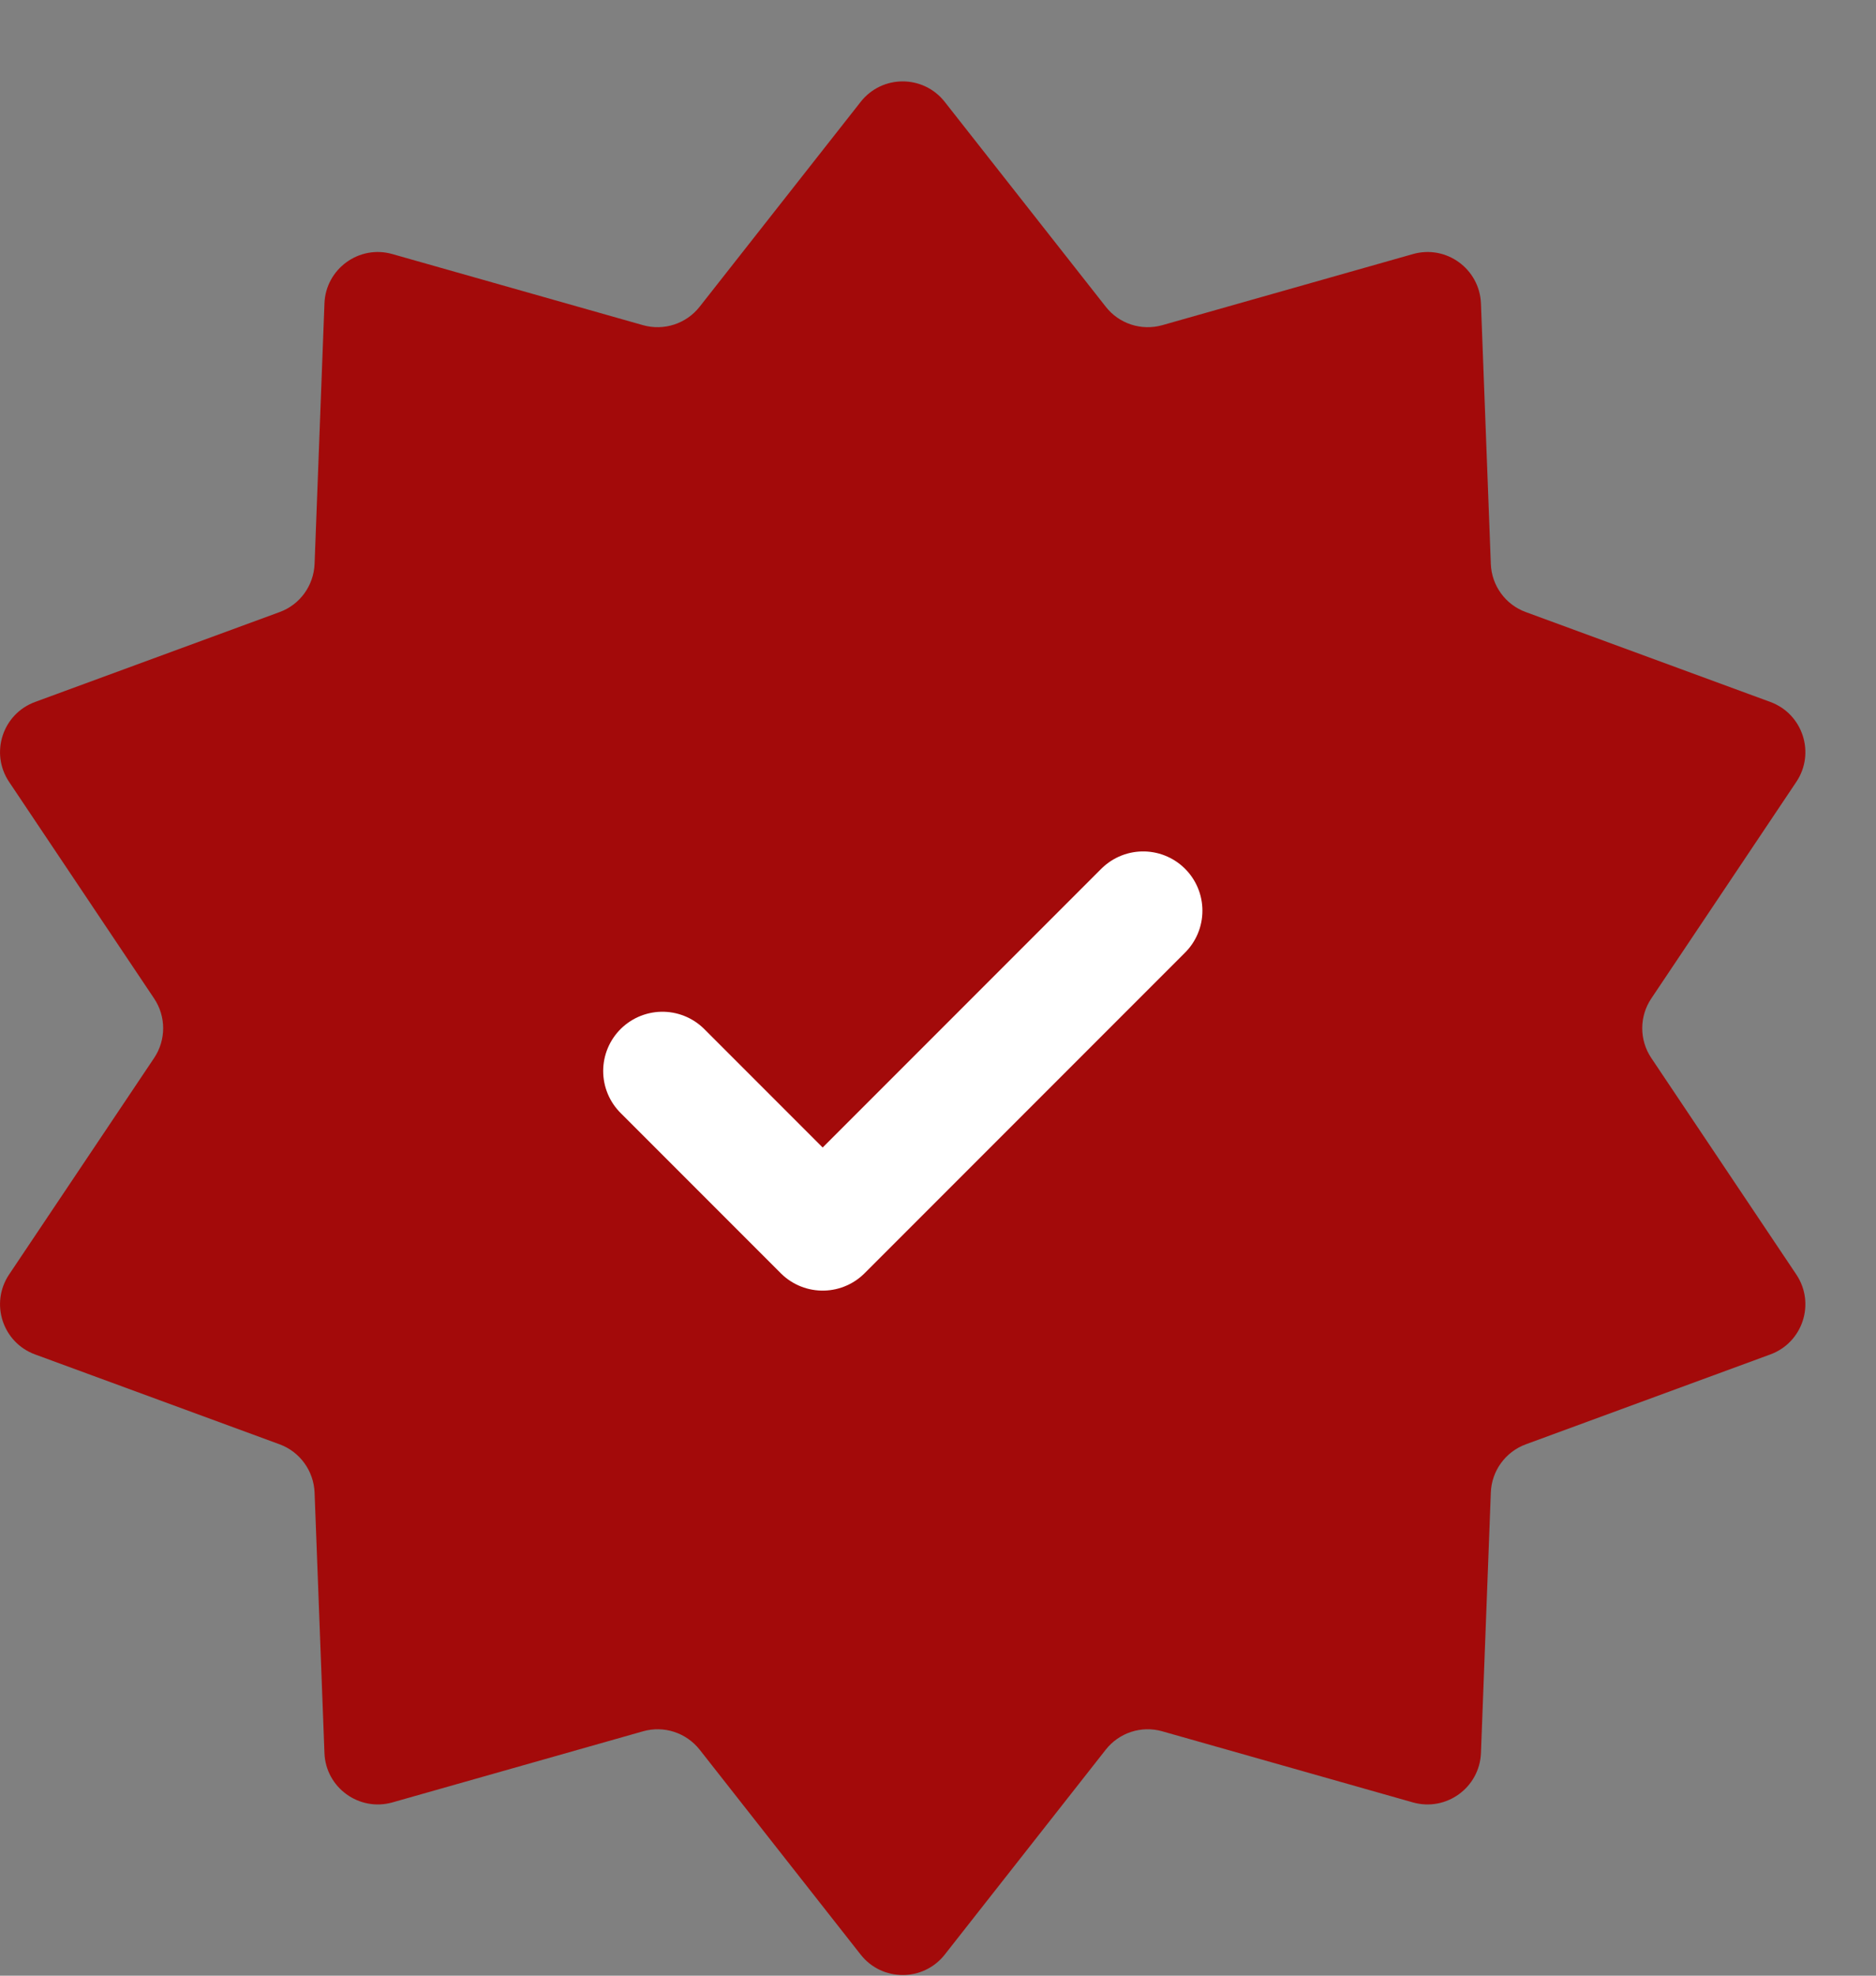
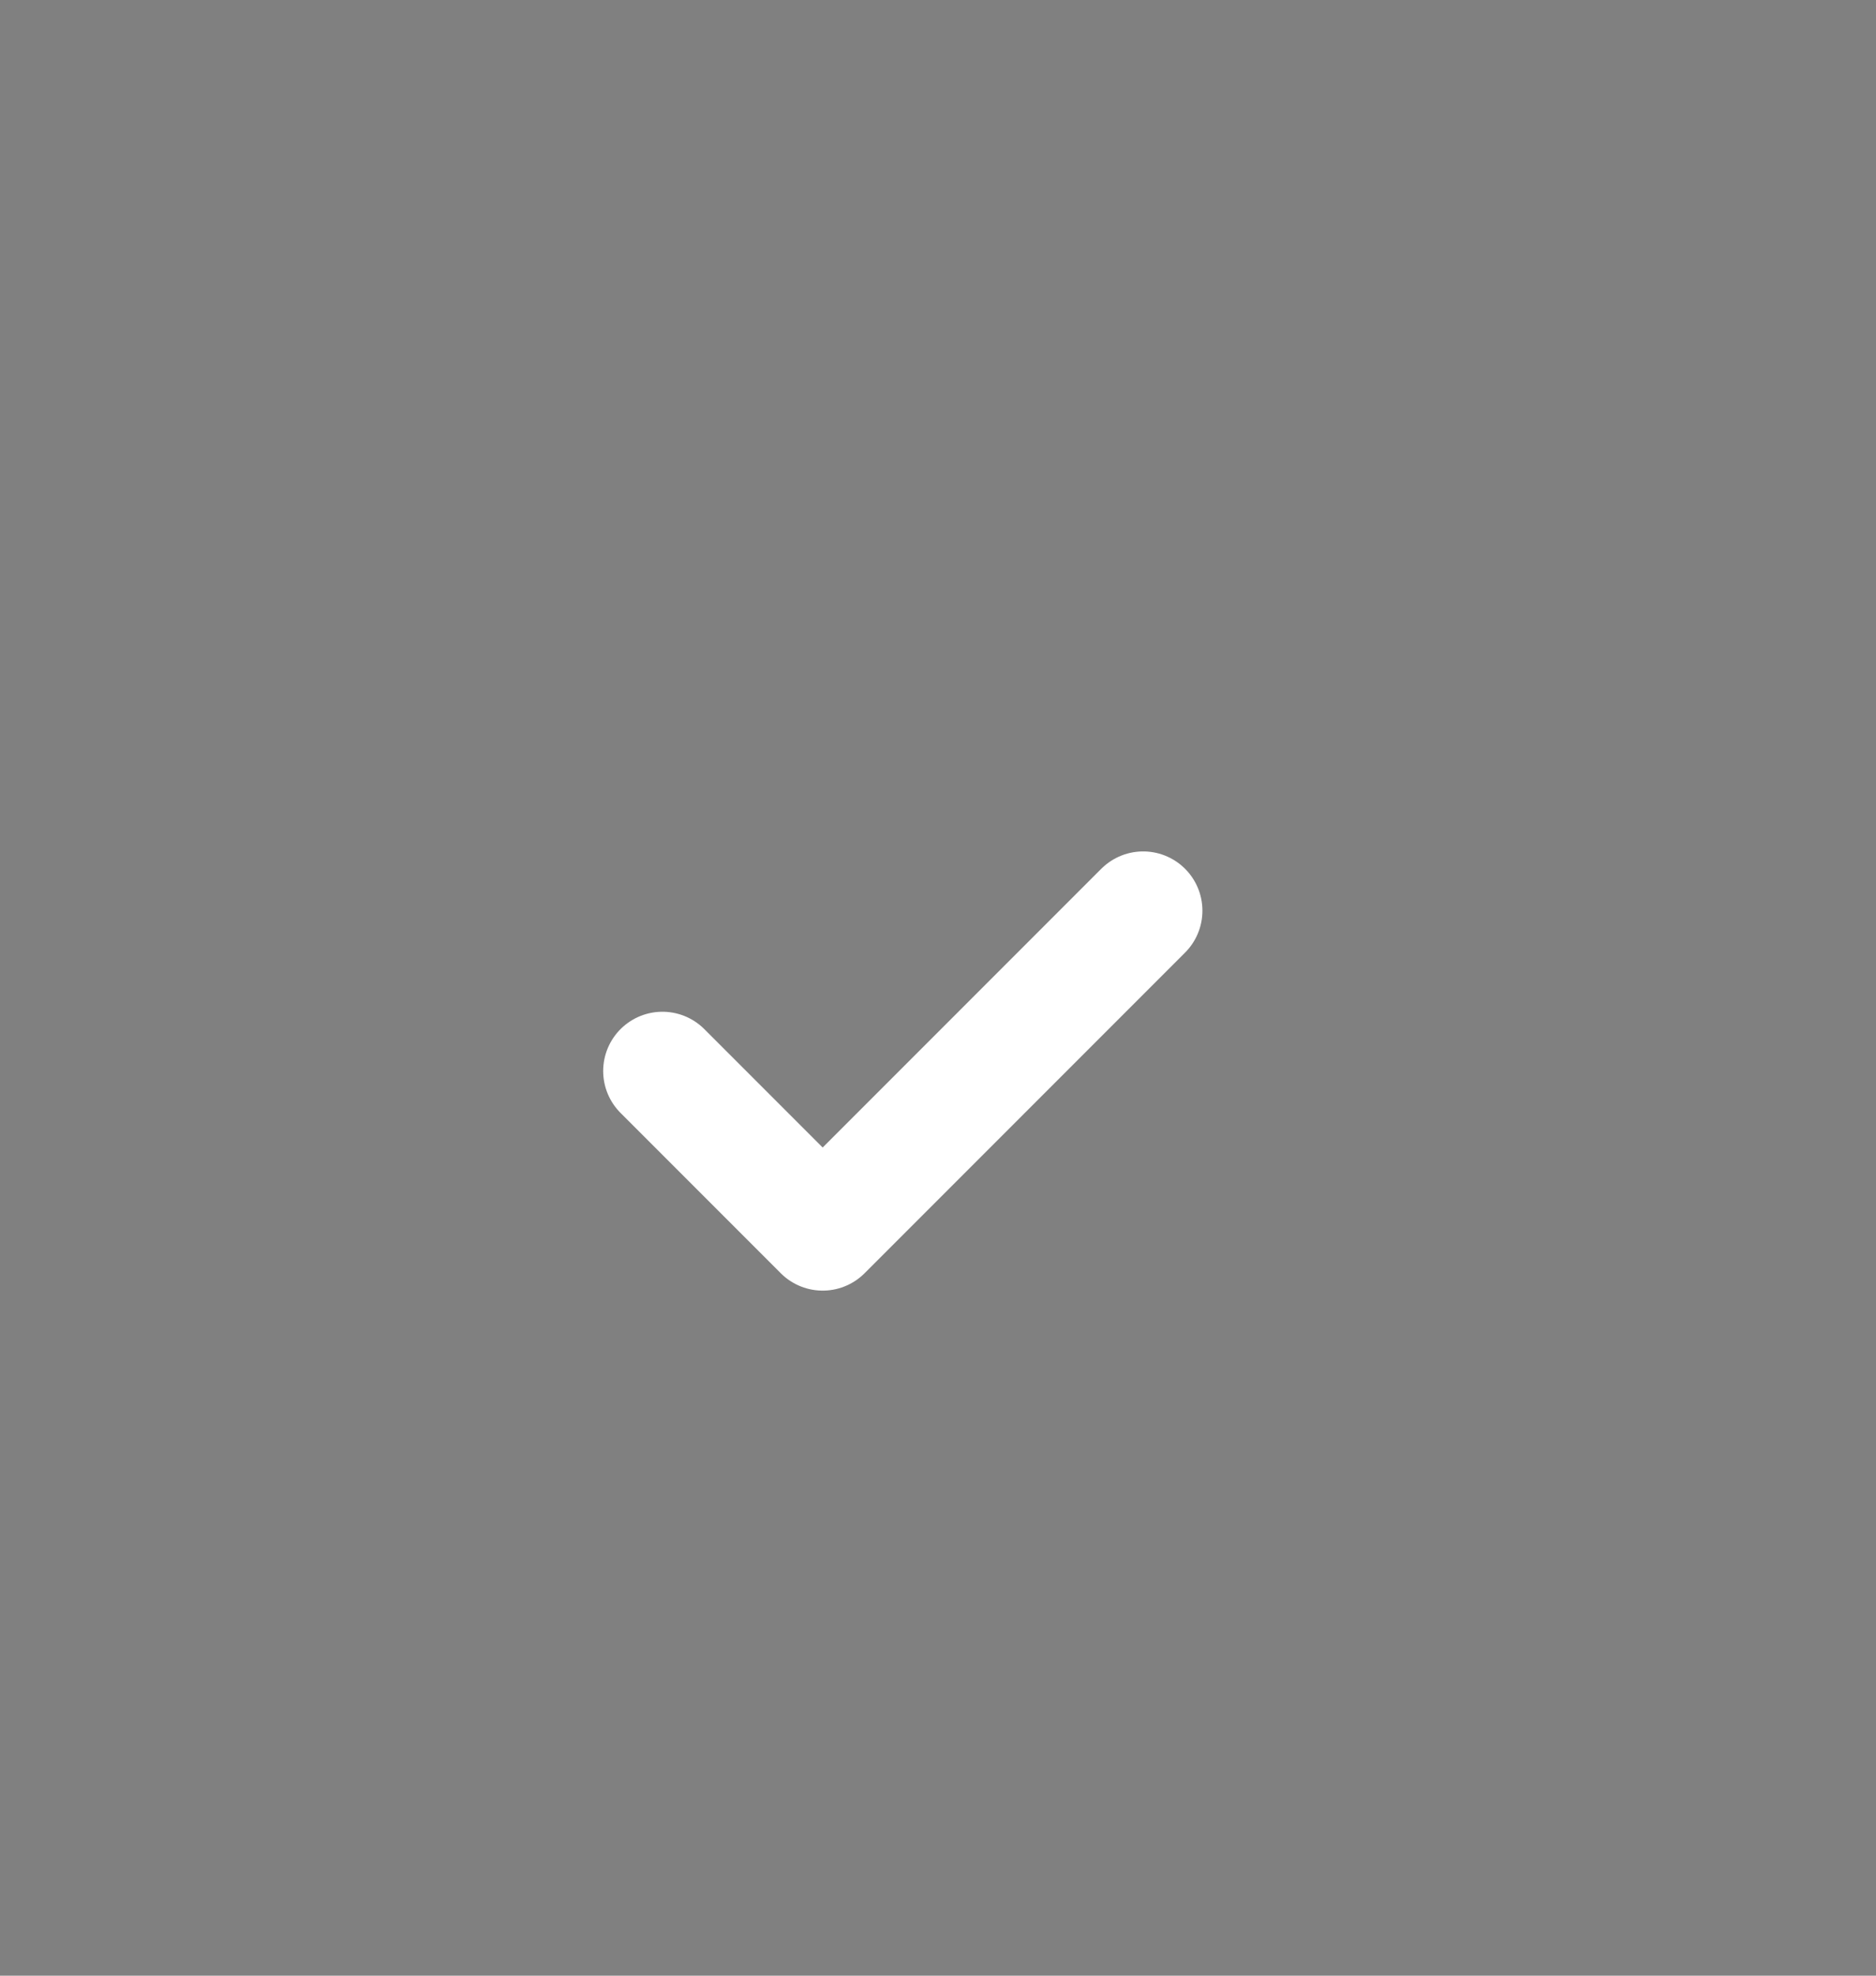
<svg xmlns="http://www.w3.org/2000/svg" width="19" height="20" viewBox="0 0 19 20" fill="none">
  <rect x="0" y="0" width="19" height="20" fill="#808080" stroke="none" />
-   <path d="M8.717 1.031C8.934 0.755 9.351 0.755 9.568 1.031L11.199 3.105C11.334 3.278 11.56 3.351 11.771 3.292L14.31 2.572C14.648 2.476 14.985 2.722 14.999 3.072L15.099 5.709C15.107 5.928 15.247 6.121 15.453 6.196L17.93 7.106C18.259 7.227 18.388 7.624 18.193 7.915L16.724 10.108C16.602 10.29 16.602 10.528 16.724 10.71L18.193 12.902C18.388 13.194 18.259 13.59 17.93 13.711L15.453 14.621C15.247 14.697 15.107 14.89 15.099 15.109L14.999 17.746C14.985 18.096 14.648 18.341 14.31 18.246L11.771 17.526C11.56 17.466 11.334 17.54 11.199 17.712L9.568 19.787C9.351 20.062 8.934 20.062 8.717 19.787L7.086 17.712C6.95 17.54 6.724 17.466 6.513 17.526L3.974 18.246C3.637 18.341 3.299 18.096 3.286 17.746L3.186 15.109C3.177 14.89 3.038 14.697 2.832 14.621L0.355 13.711C0.026 13.59 -0.103 13.194 0.092 12.902L1.561 10.71C1.683 10.528 1.683 10.29 1.561 10.108L0.092 7.915C-0.103 7.624 0.026 7.227 0.355 7.106L2.832 6.196C3.038 6.121 3.177 5.928 3.186 5.709L3.286 3.072C3.299 2.722 3.637 2.476 3.974 2.572L6.513 3.292C6.724 3.351 6.95 3.278 7.086 3.105L8.717 1.031Z" fill="#A30A0A" />
  <path d="M6.709 10.842L8.332 12.465L11.578 9.219" stroke="white" stroke-width="1.2" stroke-linecap="round" stroke-linejoin="round" />
</svg>